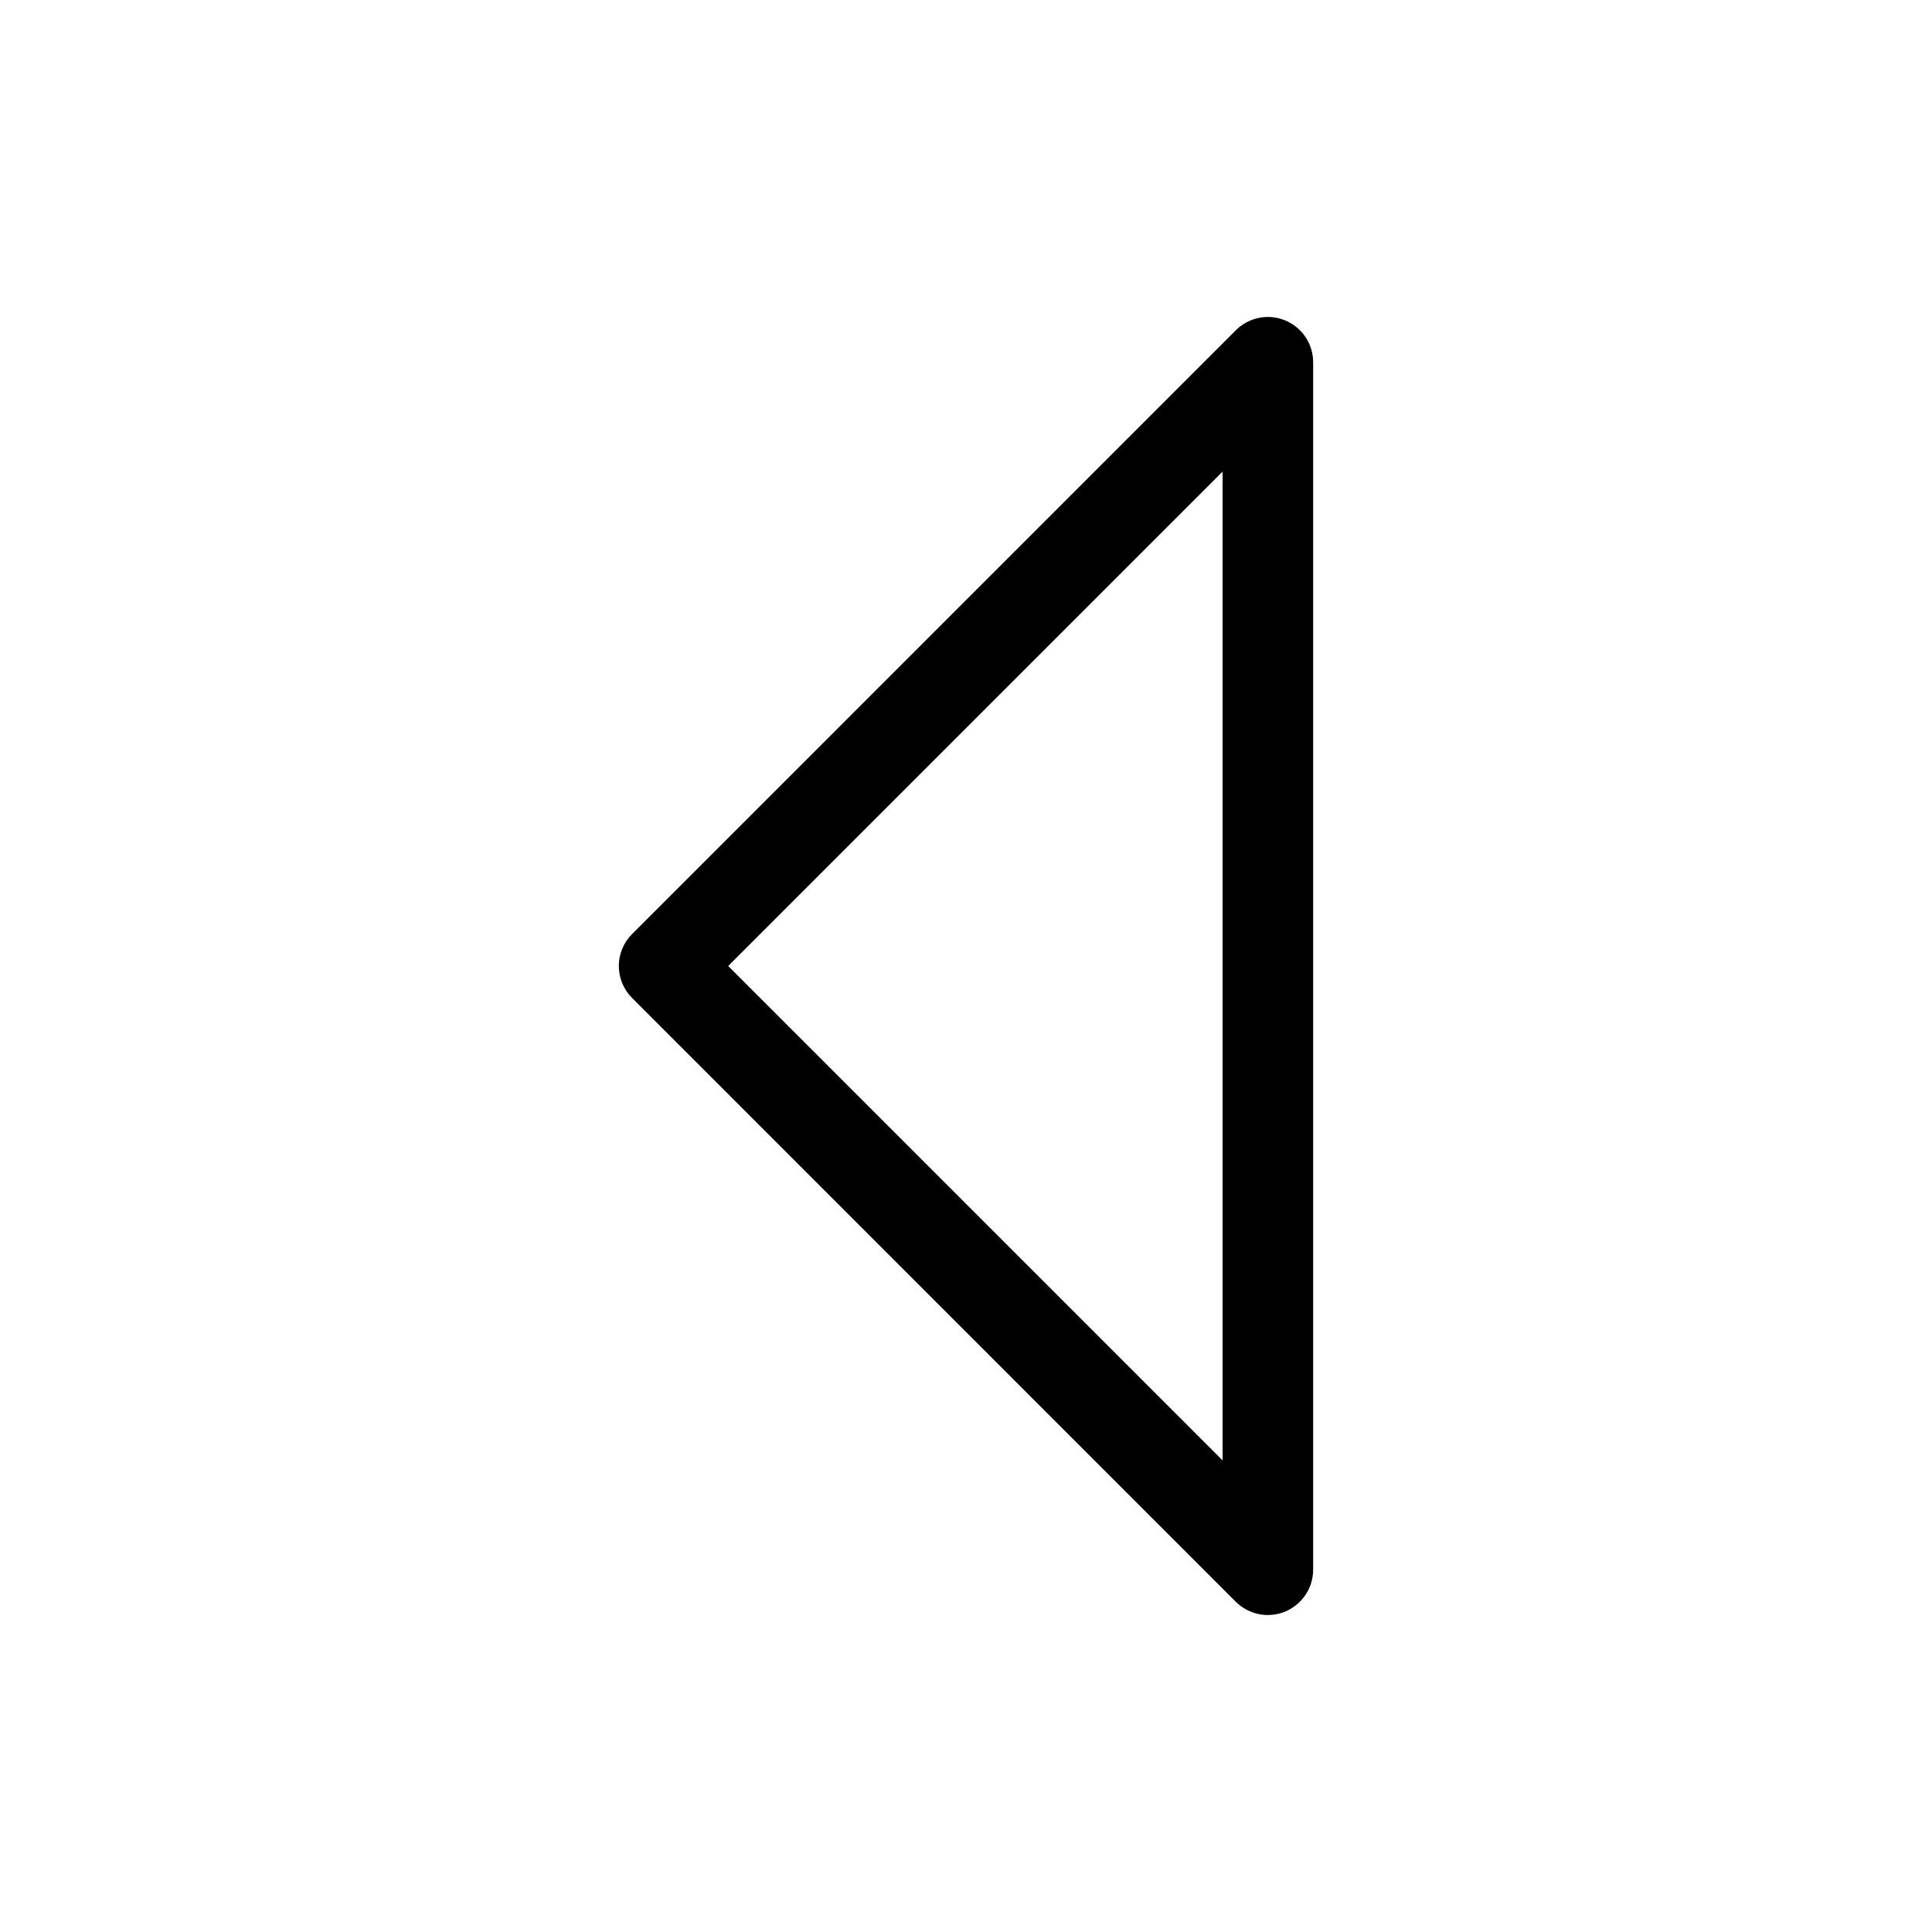
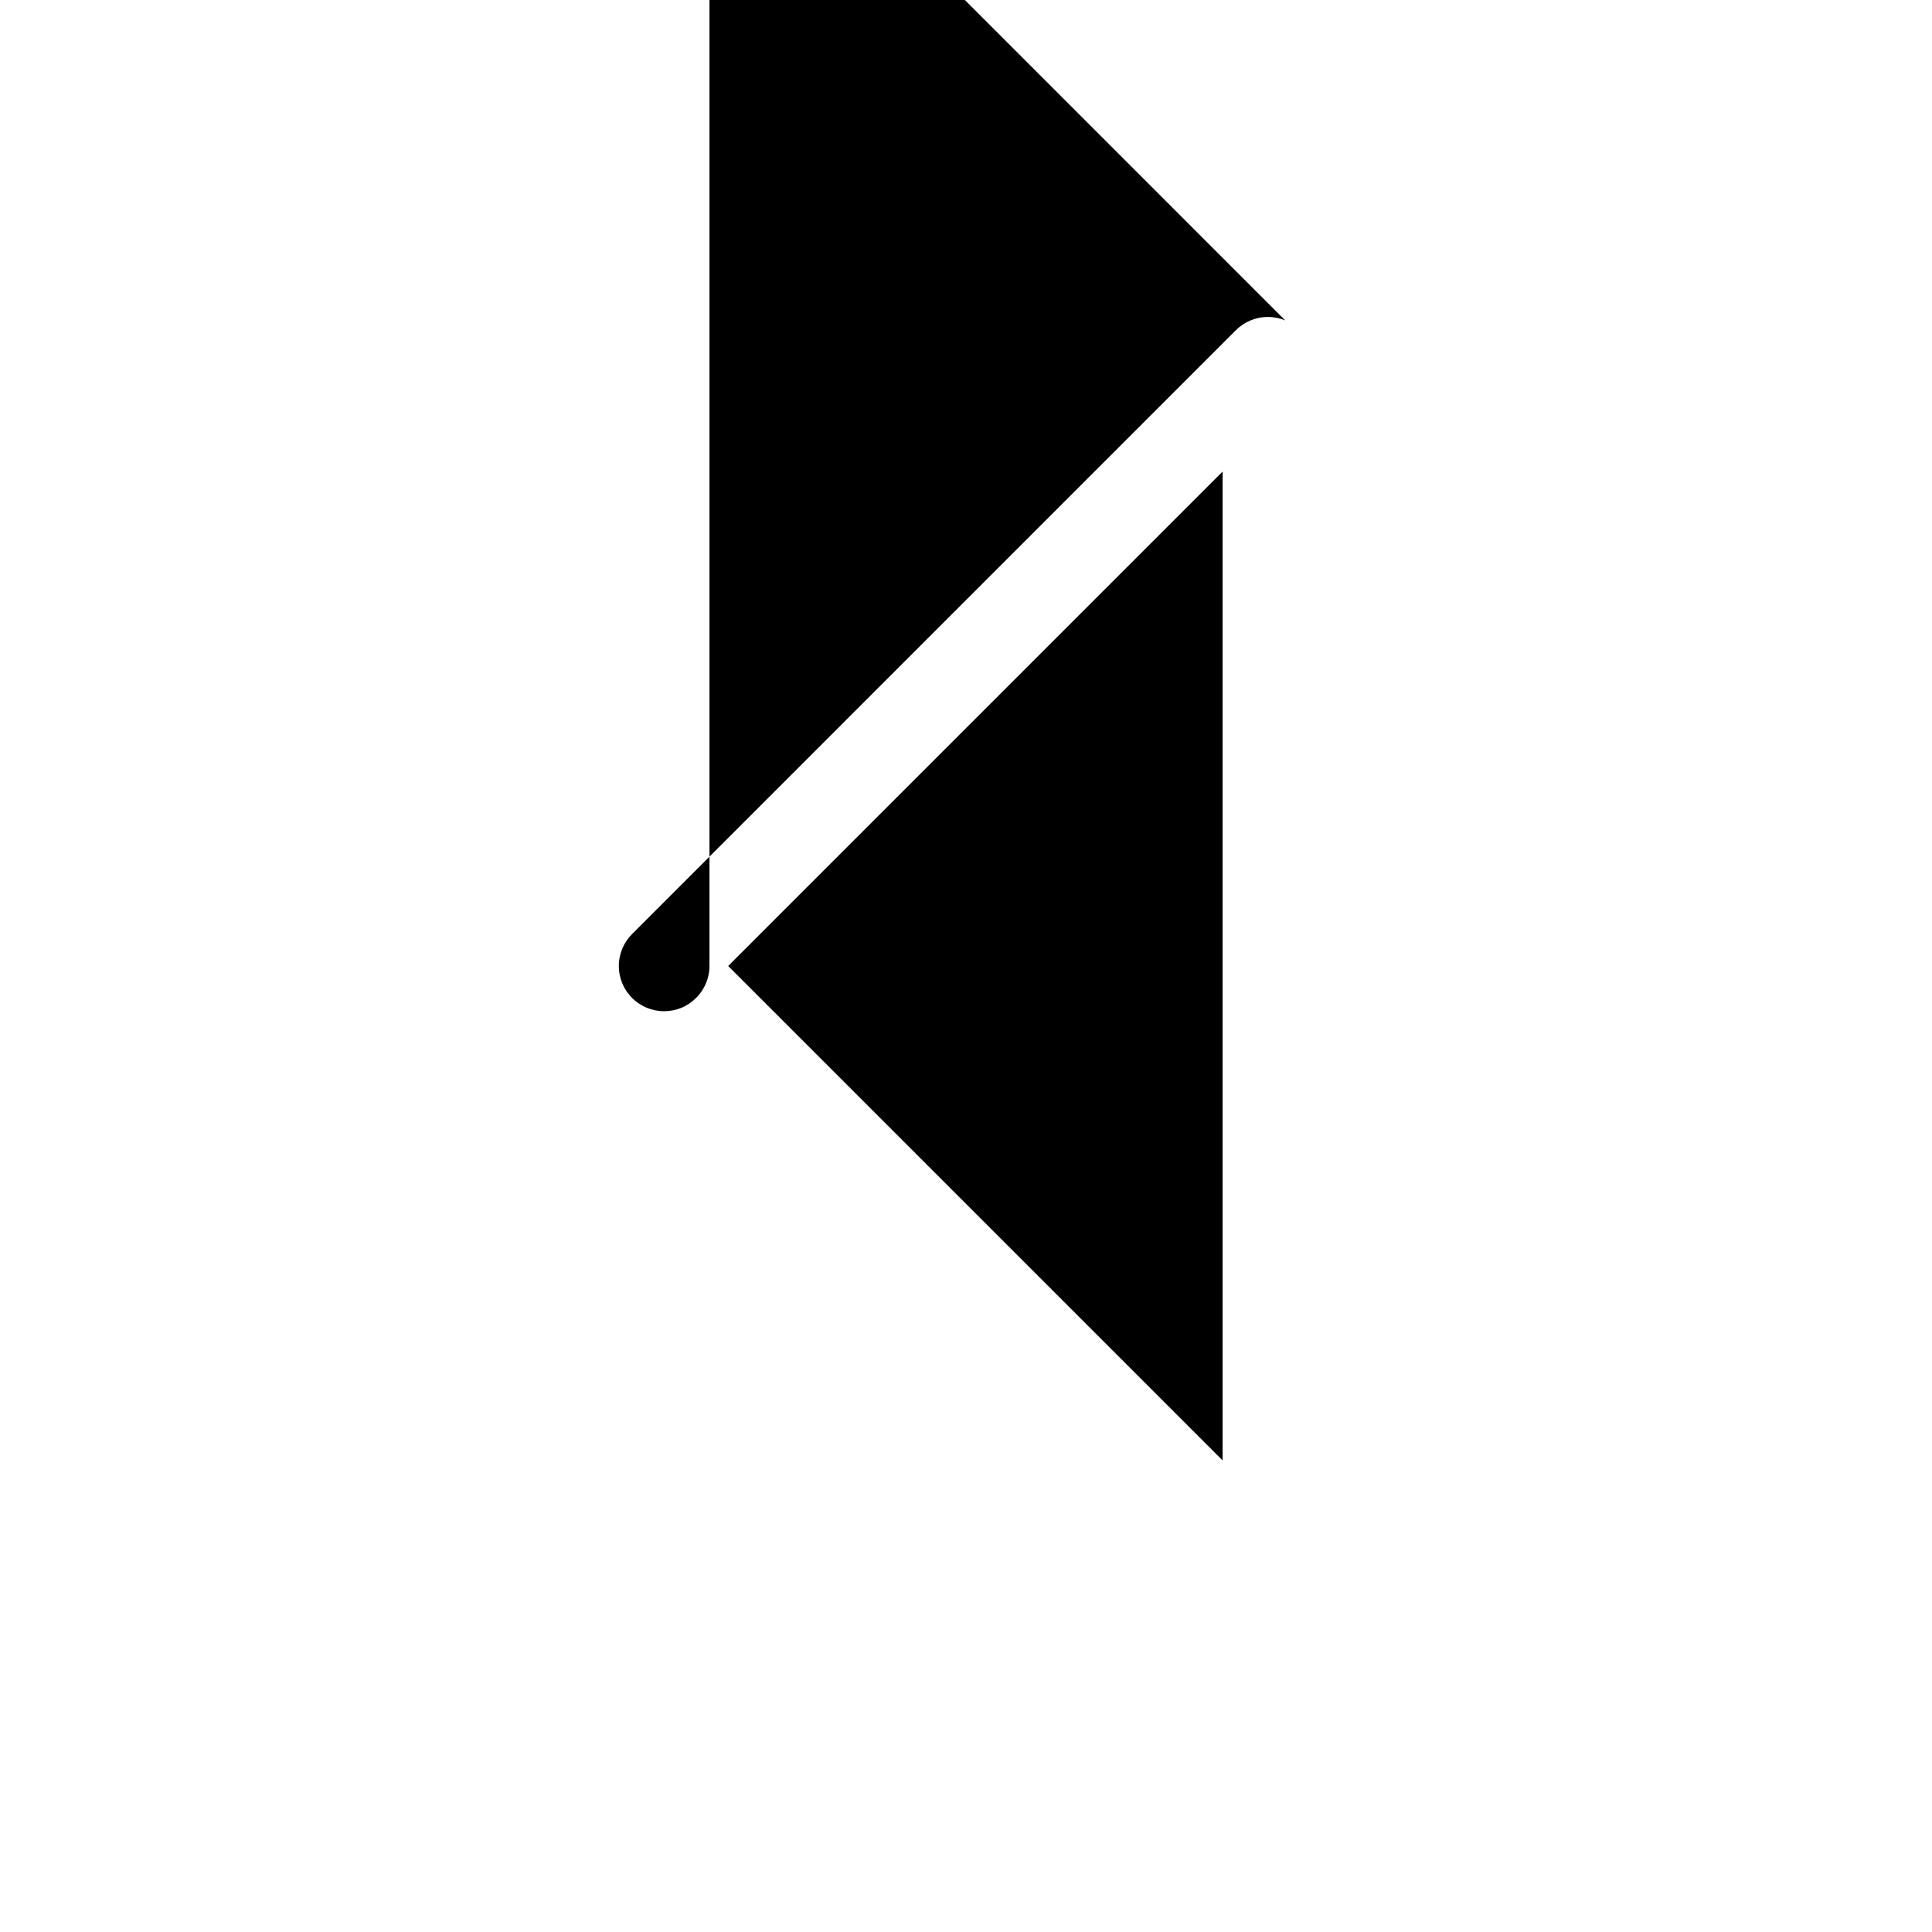
<svg xmlns="http://www.w3.org/2000/svg" fill="#000000" width="800px" height="800px" viewBox="0 0 32 32" version="1.1">
  <title>caret-left</title>
-   <path d="M21.287 5.307c-0.085-0.036-0.184-0.057-0.287-0.057-0.207 0-0.395 0.084-0.531 0.22v0l-9.999 10c-0.136 0.136-0.22 0.323-0.22 0.53s0.084 0.395 0.22 0.53l9.999 10.001c0.136 0.135 0.324 0.219 0.531 0.219h0c0.104-0.001 0.202-0.021 0.292-0.059l-0.005 0.002c0.274-0.117 0.462-0.383 0.463-0.693v-20c-0-0.311-0.189-0.577-0.458-0.691l-0.005-0.002zM20.25 24.189l-8.189-8.189 8.189-8.189z" />
+   <path d="M21.287 5.307c-0.085-0.036-0.184-0.057-0.287-0.057-0.207 0-0.395 0.084-0.531 0.22v0l-9.999 10c-0.136 0.136-0.22 0.323-0.22 0.53s0.084 0.395 0.22 0.53c0.136 0.135 0.324 0.219 0.531 0.219h0c0.104-0.001 0.202-0.021 0.292-0.059l-0.005 0.002c0.274-0.117 0.462-0.383 0.463-0.693v-20c-0-0.311-0.189-0.577-0.458-0.691l-0.005-0.002zM20.25 24.189l-8.189-8.189 8.189-8.189z" />
</svg>